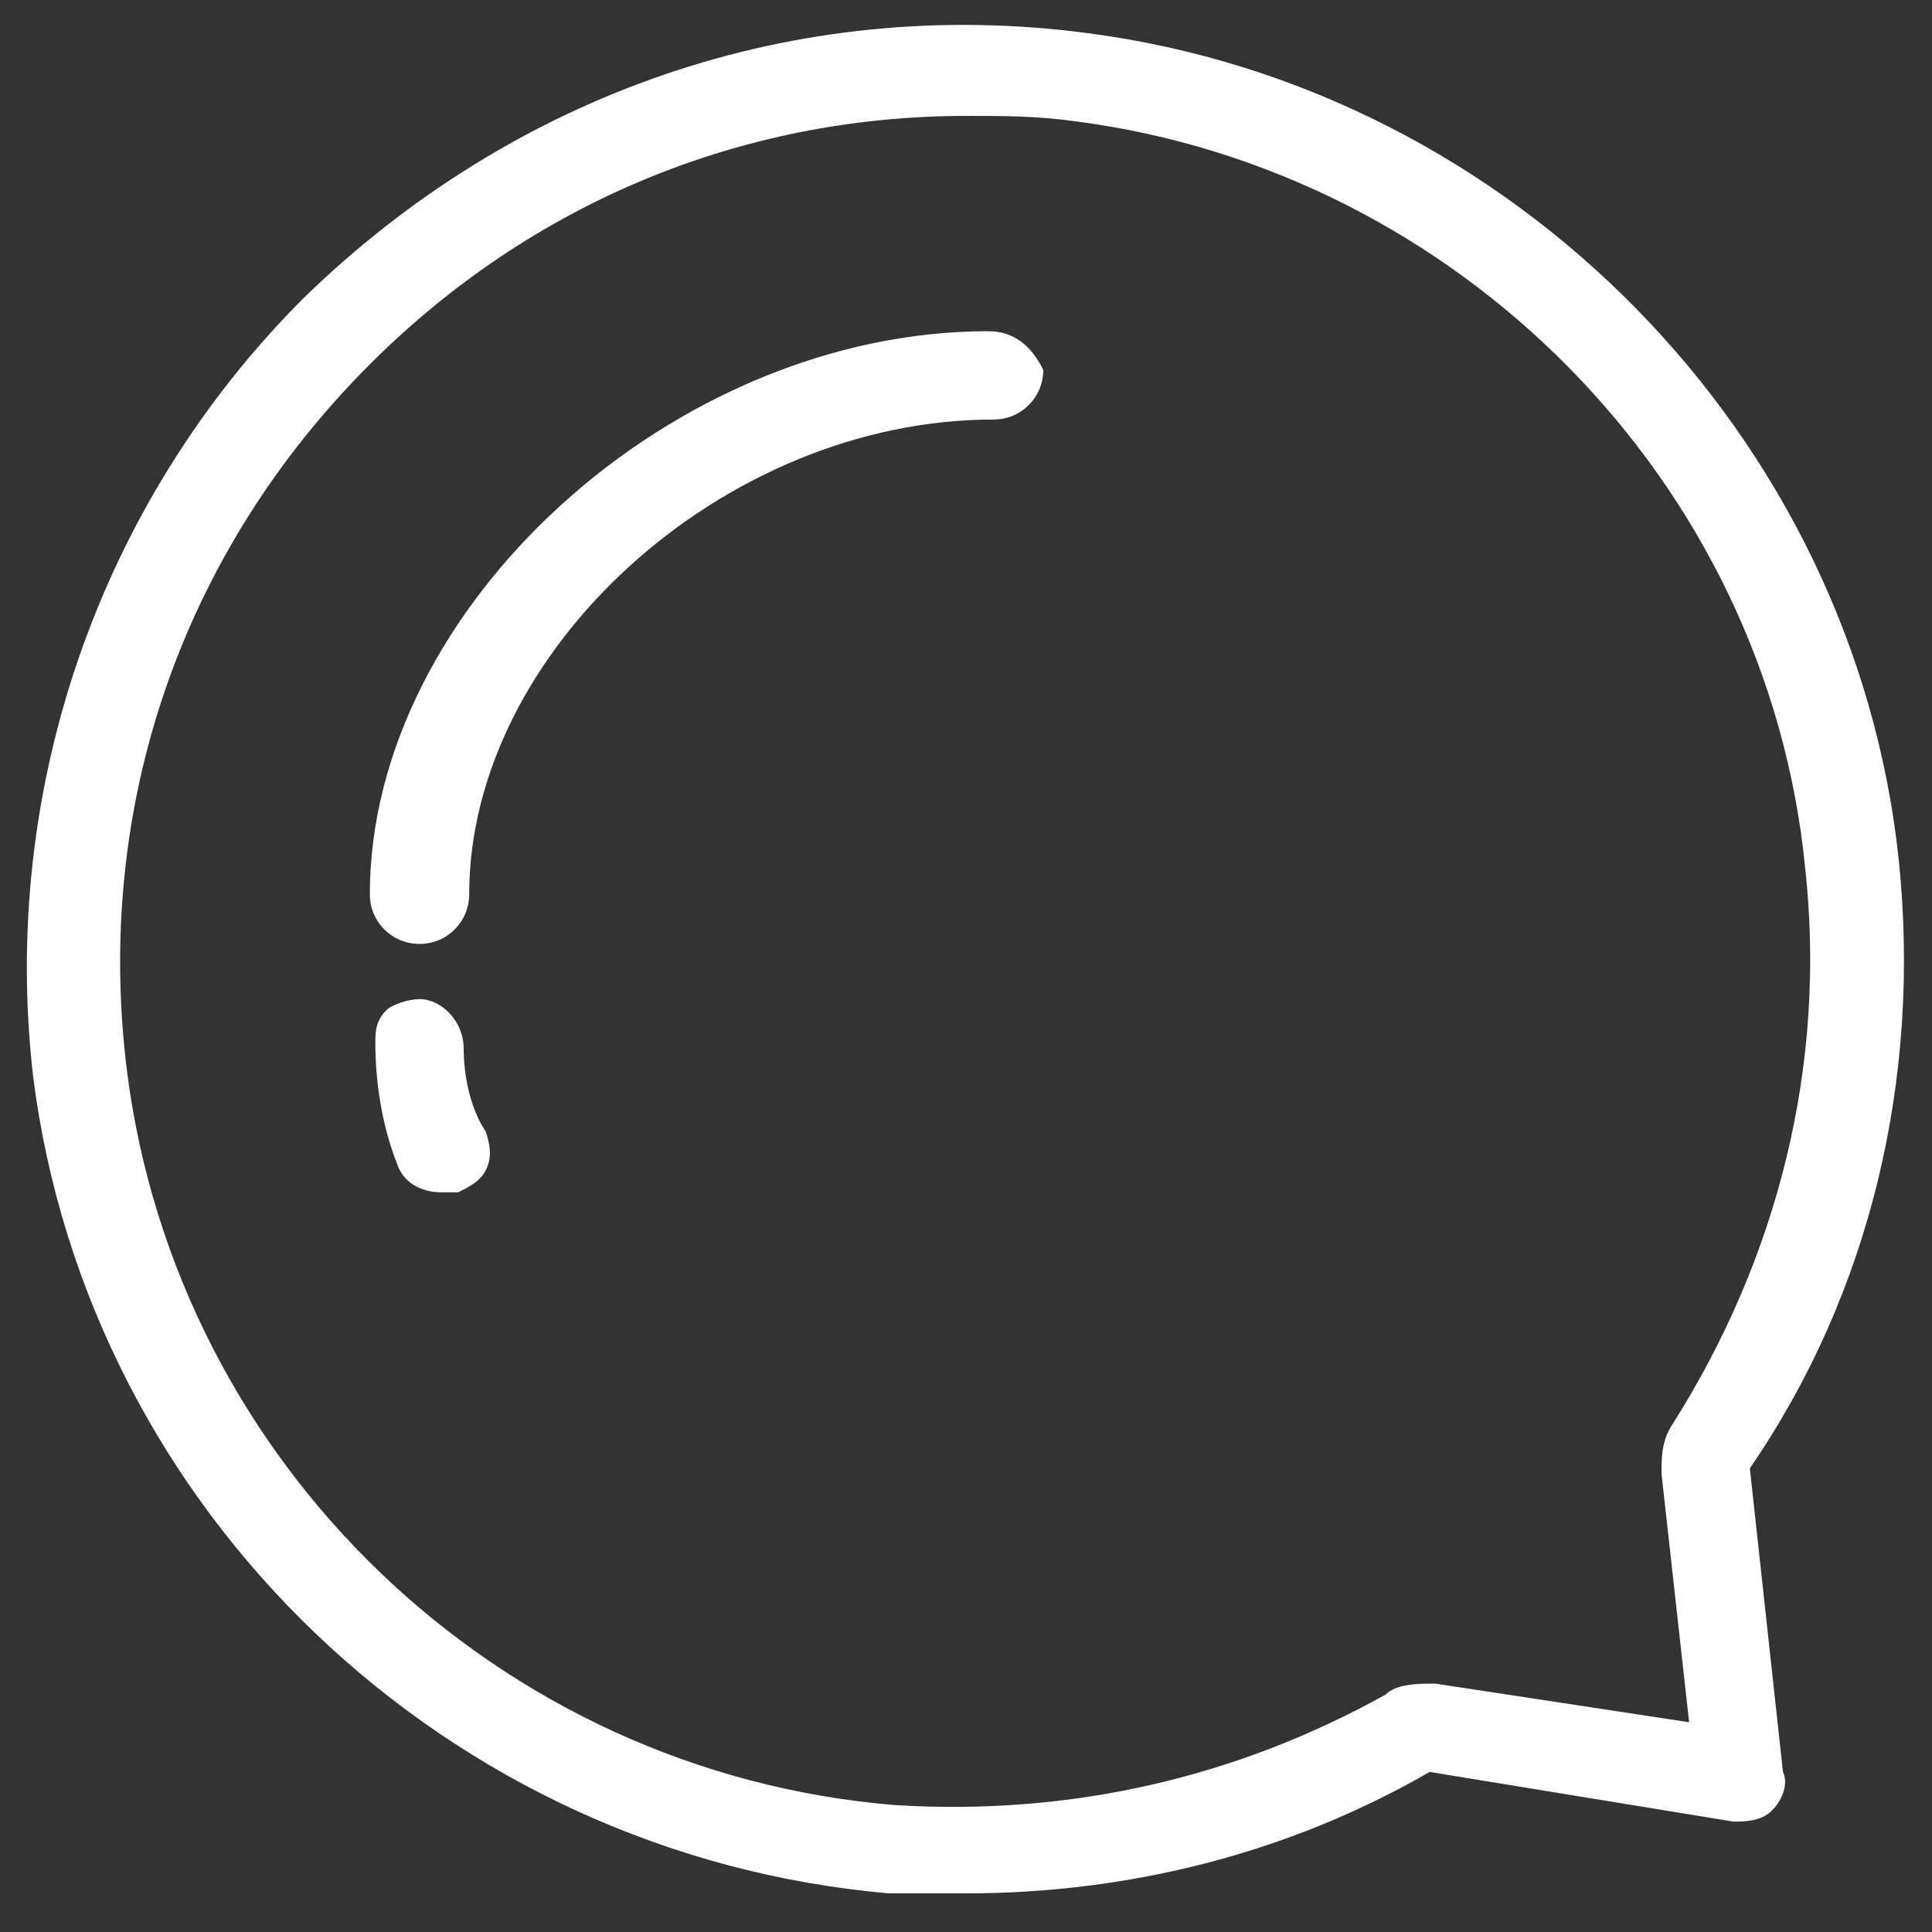
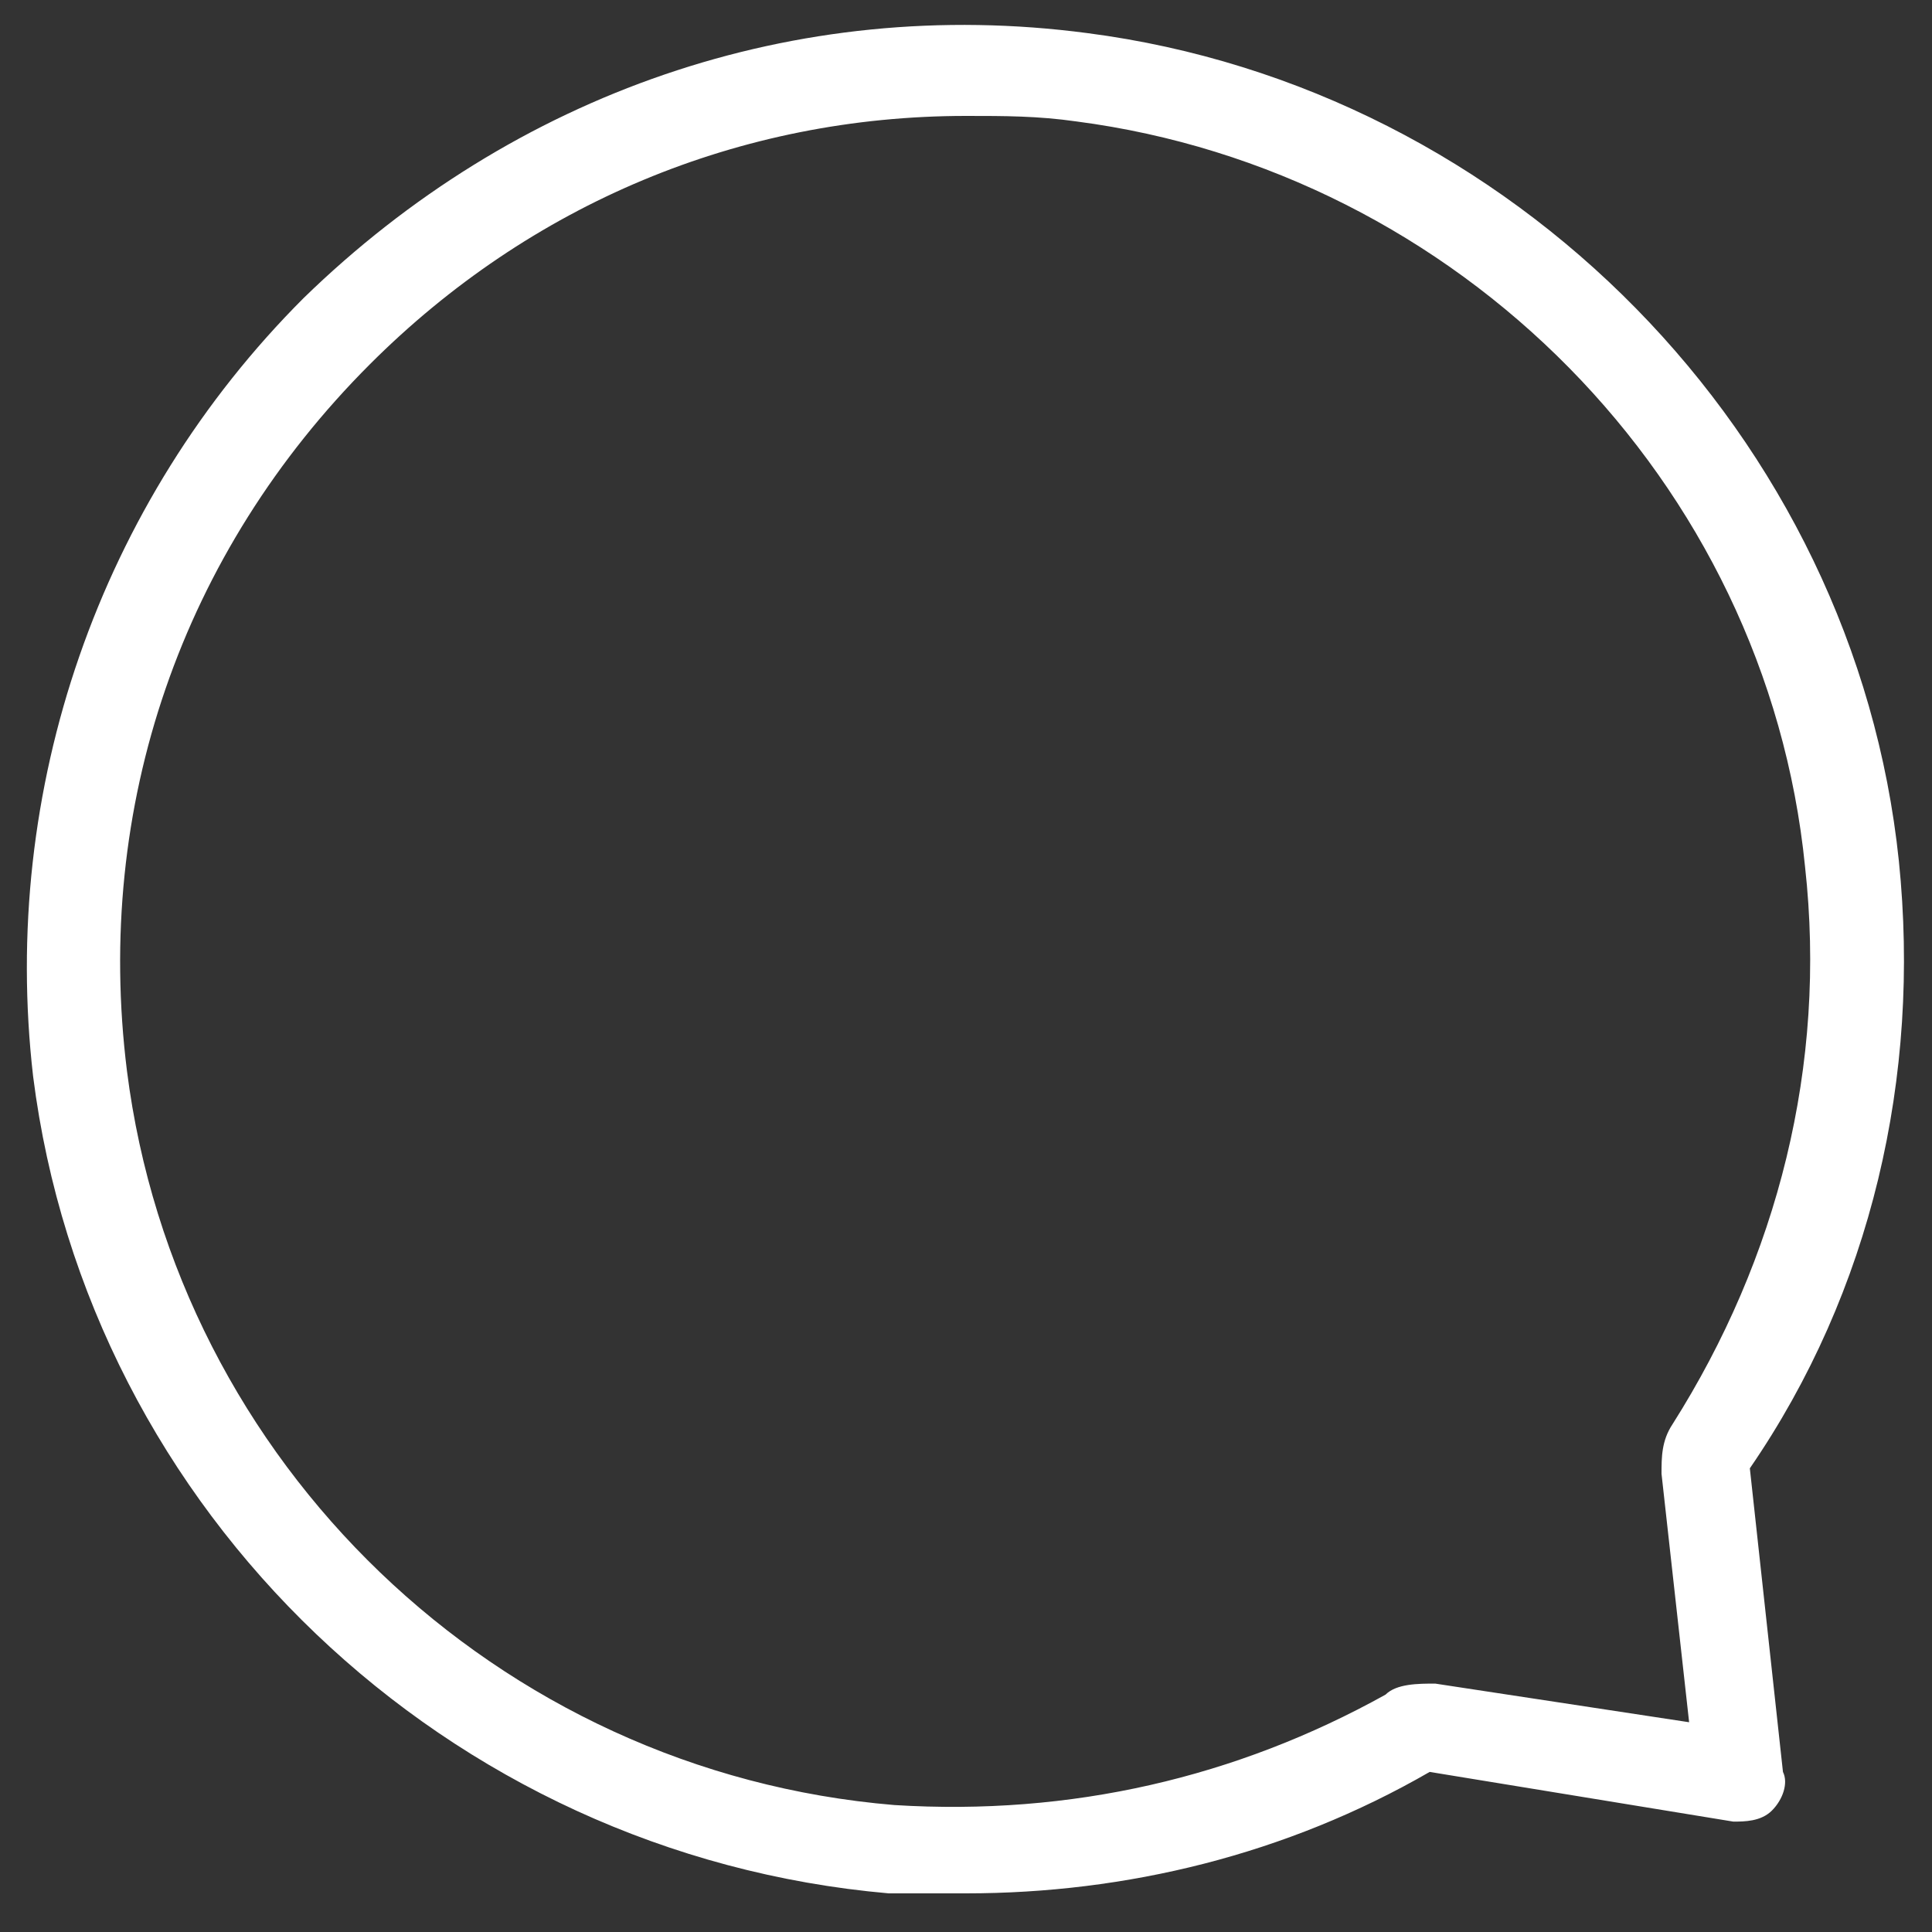
<svg xmlns="http://www.w3.org/2000/svg" version="1.1" id="Layer_1" x="0px" y="0px" width="35px" height="35px" viewBox="0 0 35 35" style="enable-background:new 0 0 35 35;" xml:space="preserve">
  <rect x="0" y="0" width="35" height="35" fill="#333333" stroke="none" />
  <style type="text/css">
	.st0{fill:#FFFFFF;}
</style>
  <g>
-     <path class="st0" d="M17.9,6c-5.7,0-11.2,5-11.2,10.2c0,0.5,0.4,0.9,0.9,0.9c0.5,0,0.9-0.4,0.9-0.9c0-4.4,4.6-8.6,9.5-8.6   c0.5,0,0.9-0.4,0.9-0.9C18.7,6.3,18.4,6,17.9,6z" />
    <path class="st0" d="M34.4,15.6c-0.8-7.7-7-14-14.7-15C14.4-0.1,9.3,1.7,5.5,5.4C1.8,9.1,0,14.3,0.6,19.5c1,7.9,7.5,14.1,15.5,14.8   c0.5,0,0.9,0,1.4,0c2.9,0,5.8-0.7,8.4-2.2l5.5,0.9c0.2,0,0.5,0,0.7-0.2c0.2-0.2,0.3-0.5,0.2-0.7l-0.6-5.5   C33.9,23.4,34.8,19.5,34.4,15.6z M30.3,25.8c-0.2,0.3-0.2,0.6-0.2,0.9l0.5,4.5L26,30.5c-0.3,0-0.7,0-0.9,0.2l0,0   c-2.7,1.5-5.7,2.2-8.9,2C9,32.1,3.2,26.5,2.3,19.4c-0.6-4.8,1-9.4,4.4-12.8c2.9-2.9,6.7-4.5,10.8-4.5c0.7,0,1.3,0,2,0.1   c6.9,0.9,12.5,6.5,13.2,13.5C33.1,19.3,32.2,22.8,30.3,25.8z" />
-     <path class="st0" d="M8.4,19c0-0.5-0.4-0.9-0.8-0.9c-0.2,0-0.5,0.1-0.6,0.2c-0.2,0.2-0.2,0.4-0.2,0.6c0,0.2,0,1.2,0.4,2.2   c0.1,0.3,0.4,0.5,0.8,0.5c0.1,0,0.2,0,0.3,0c0.2-0.1,0.4-0.2,0.5-0.4c0.1-0.2,0.1-0.4,0-0.7C8.4,19.9,8.4,19.1,8.4,19z" />
  </g>
</svg>